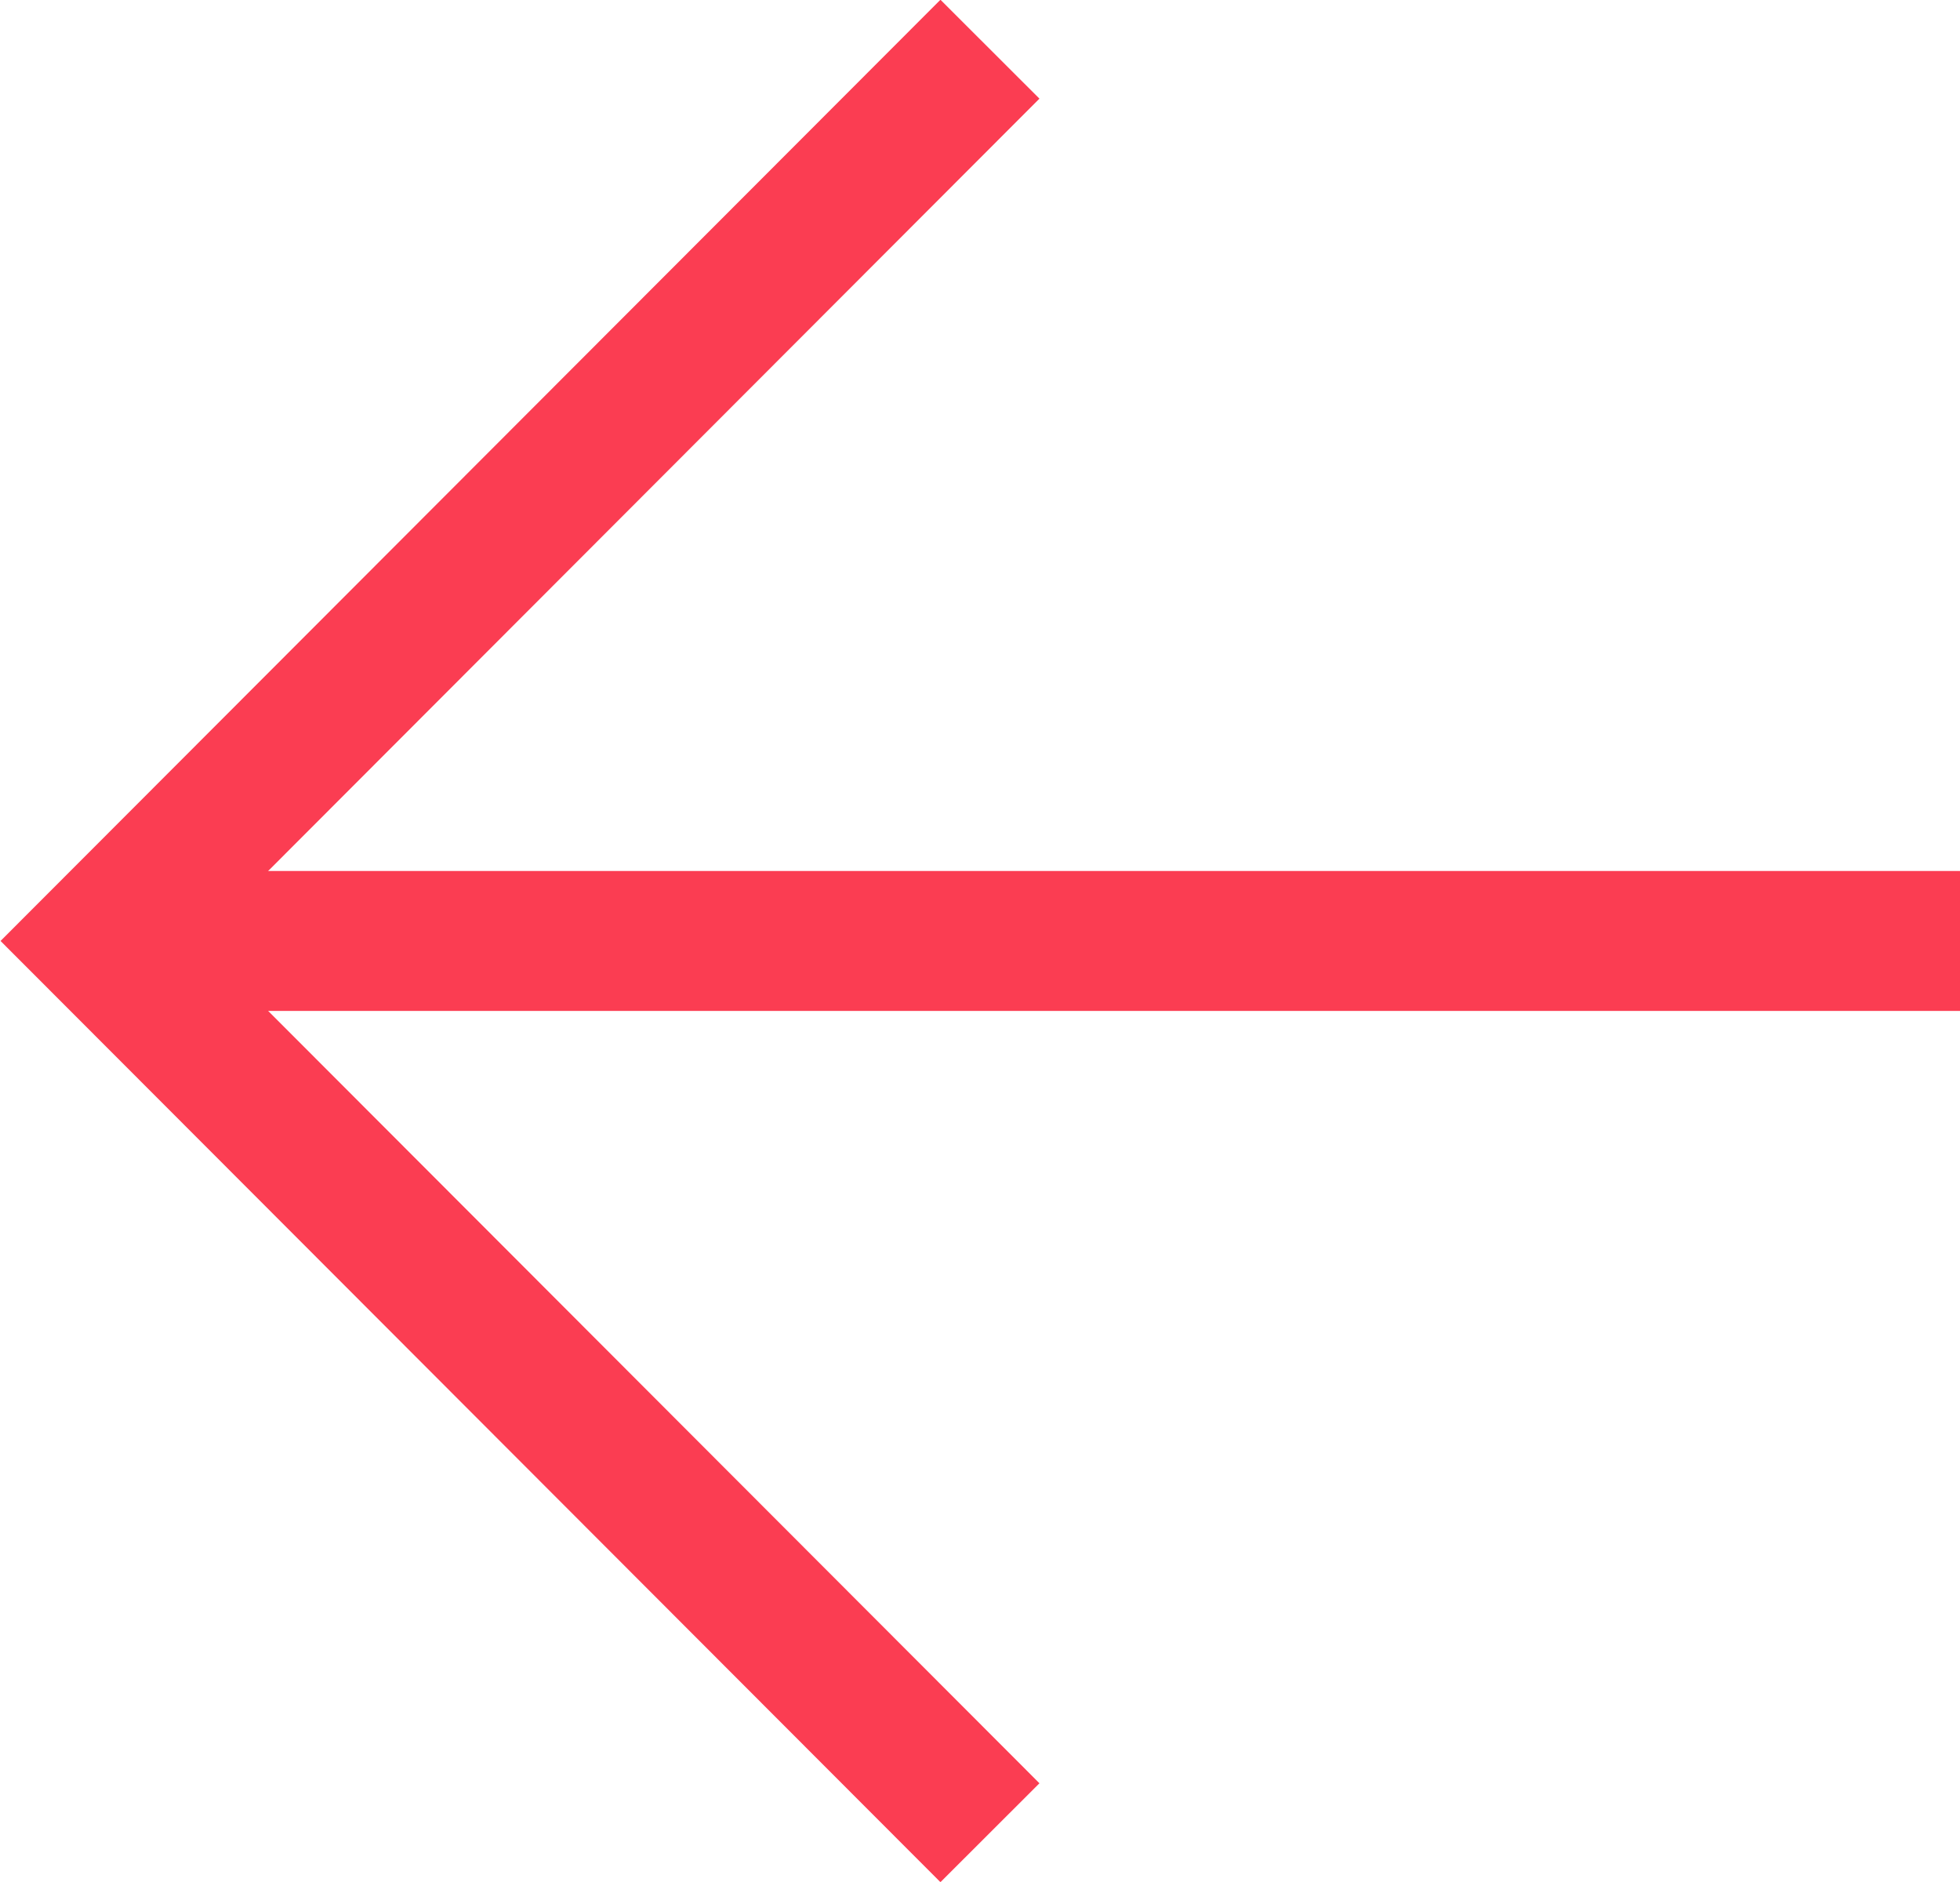
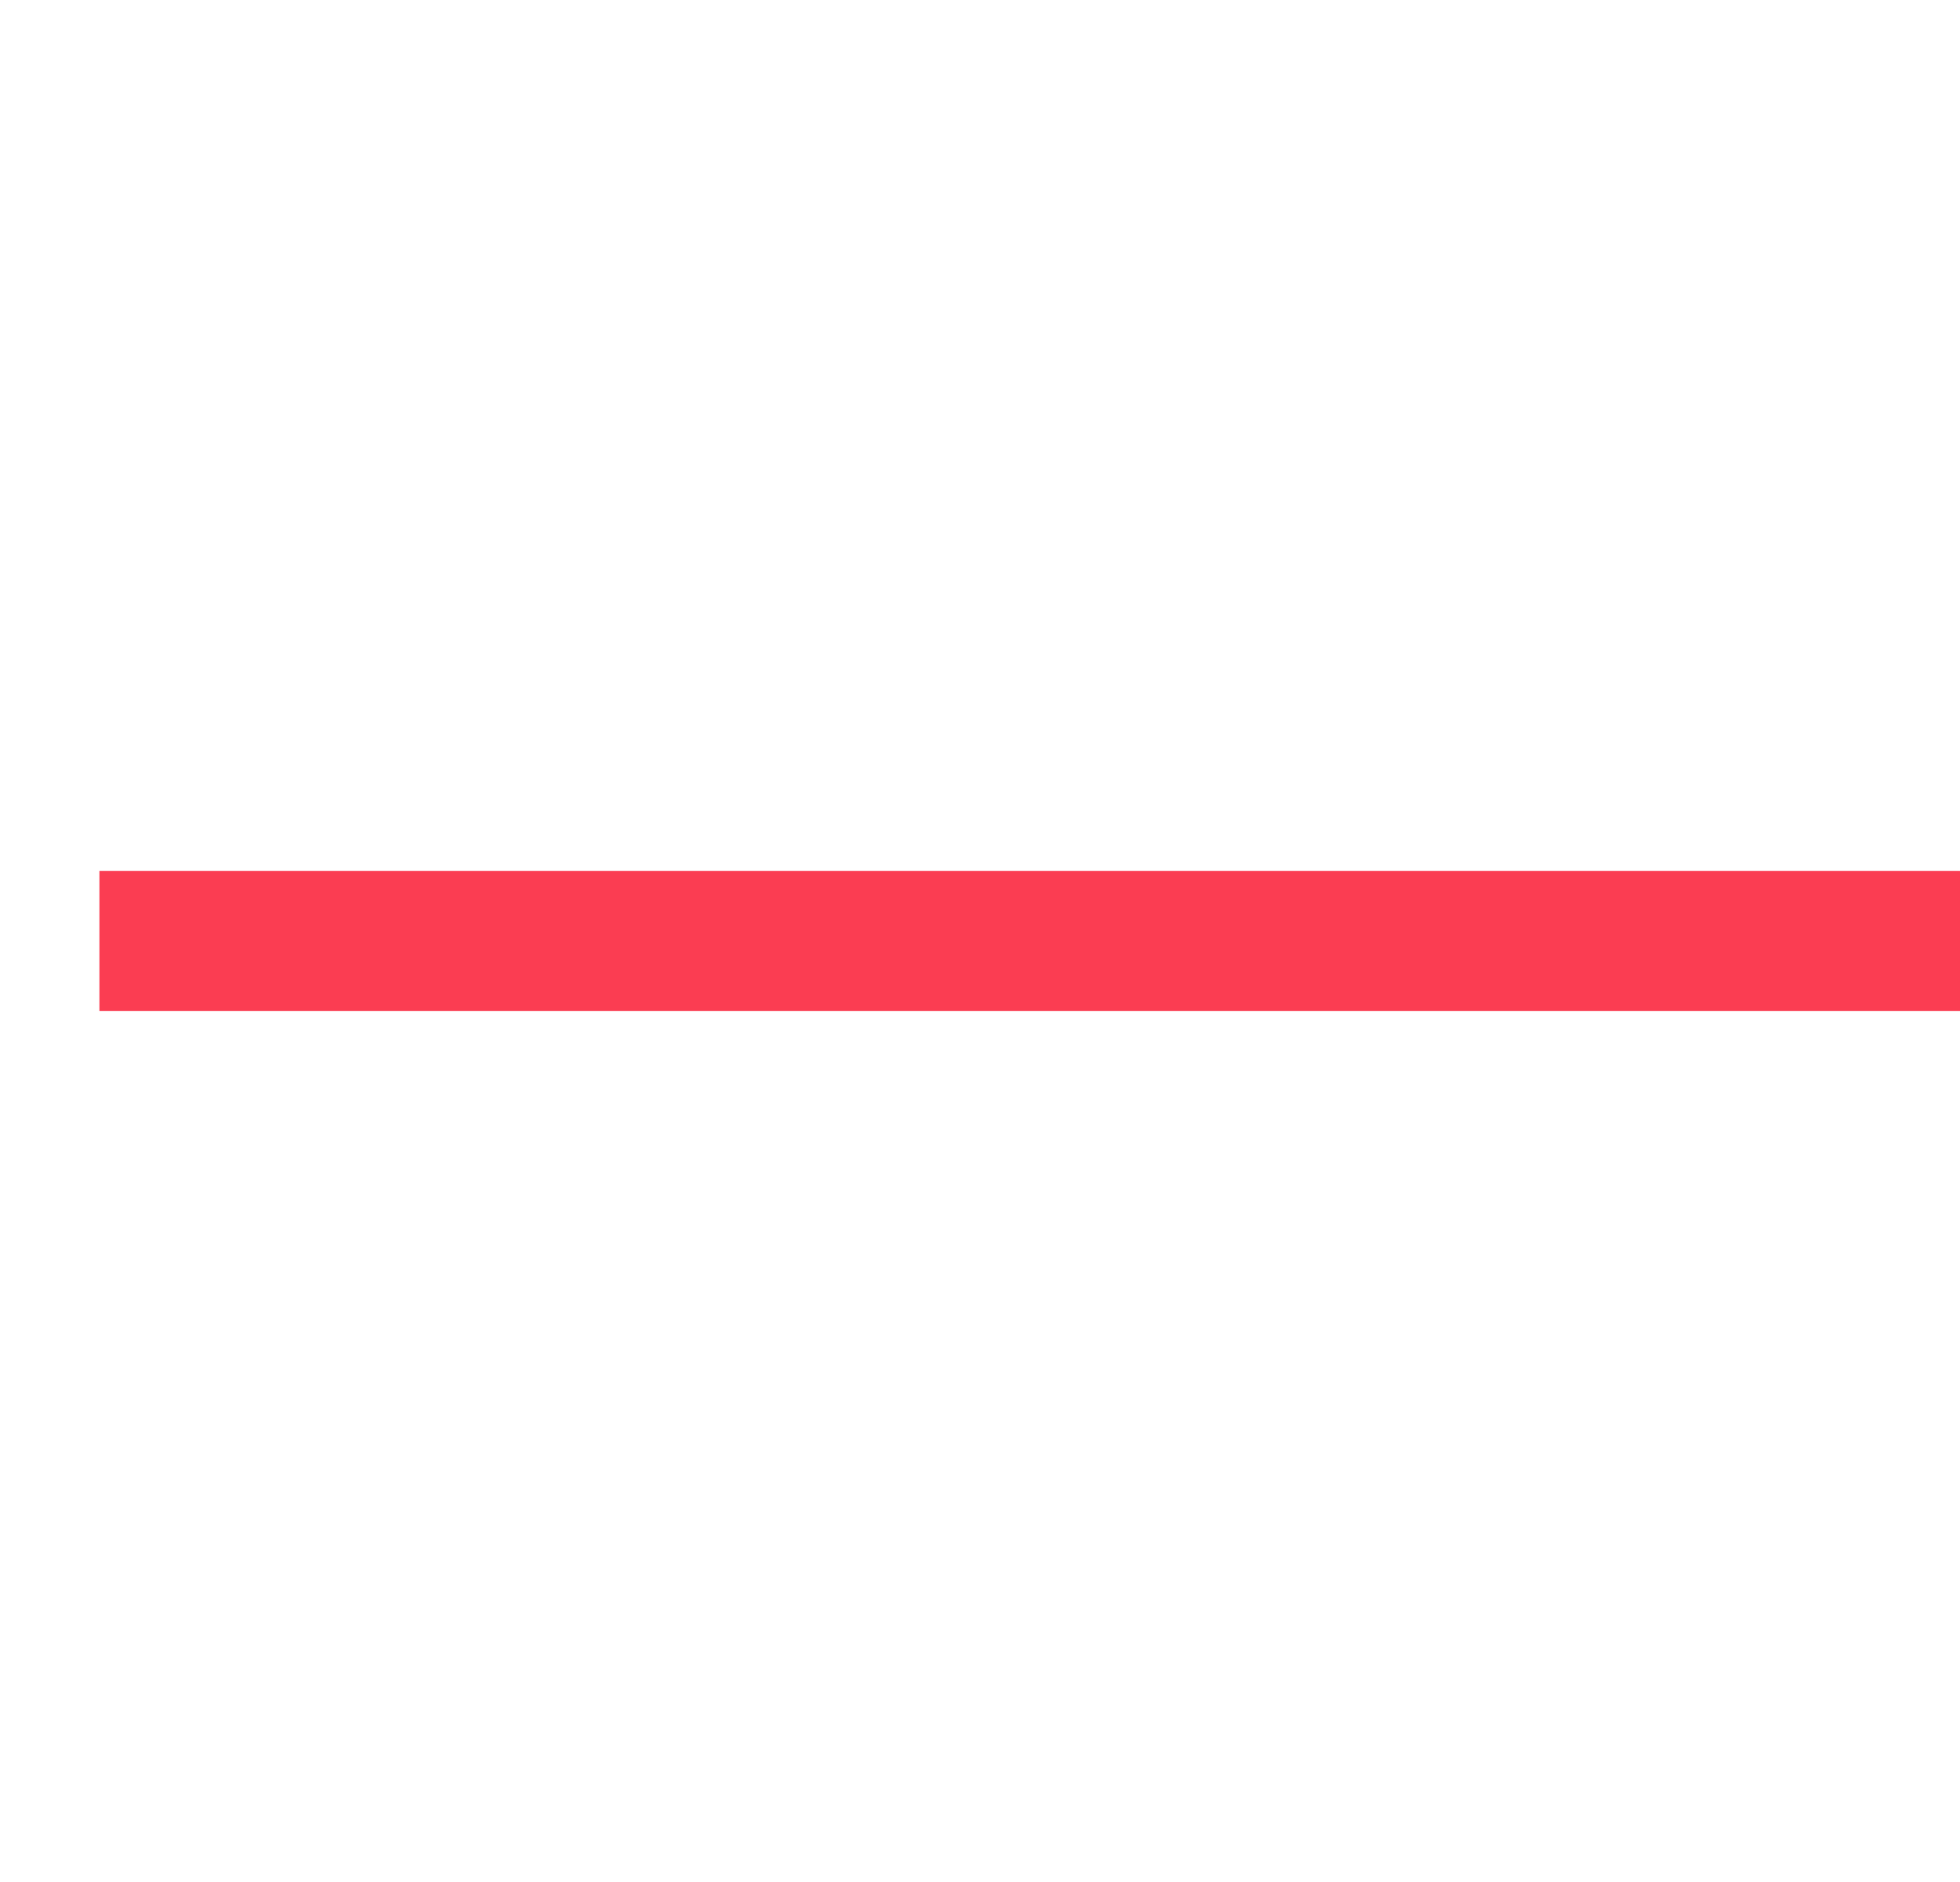
<svg xmlns="http://www.w3.org/2000/svg" width="18.73" height="17.98" viewBox="0 0 18.73 17.98">
  <g>
-     <polyline points="9.46 17.51 0.95 8.99 9.46 0.47" style="fill: none;stroke: #fb3d52;stroke-miterlimit: 10;stroke-width: 1.337px" />
    <line x1="18.73" y1="8.99" x2="0.95" y2="8.99" style="fill: none;stroke: #fb3d52;stroke-miterlimit: 10;stroke-width: 1.337px" />
  </g>
</svg>